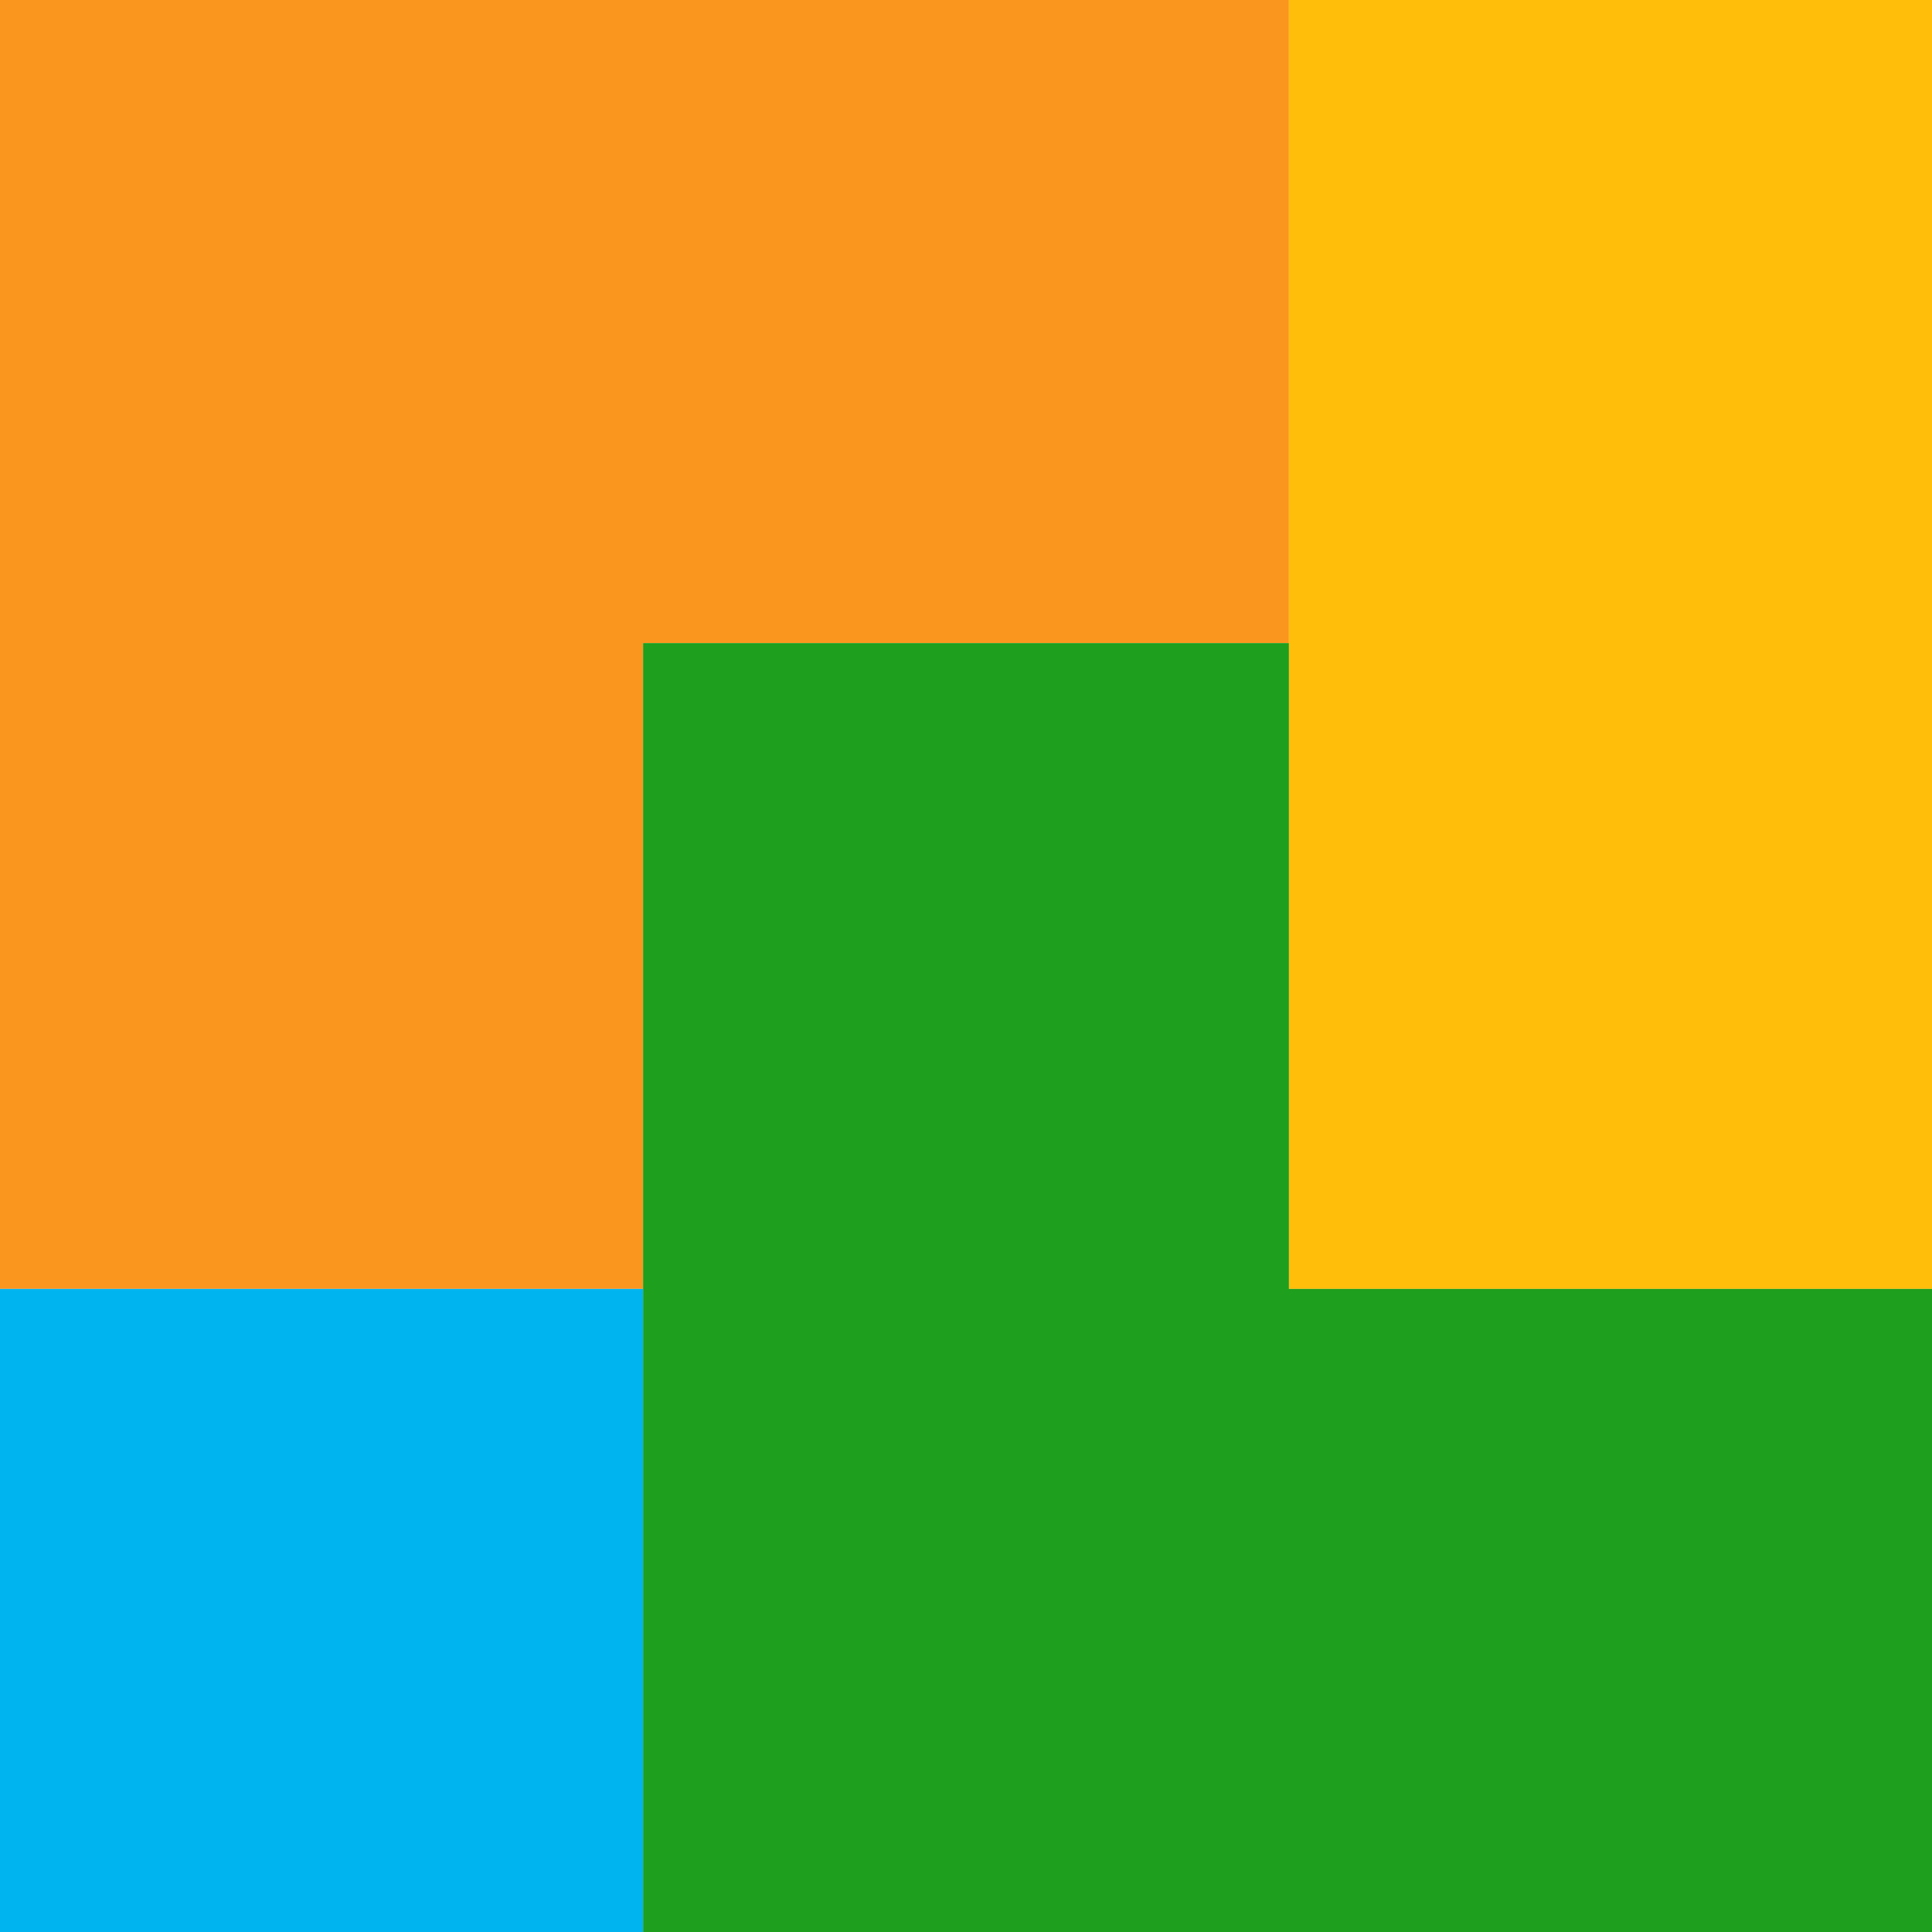
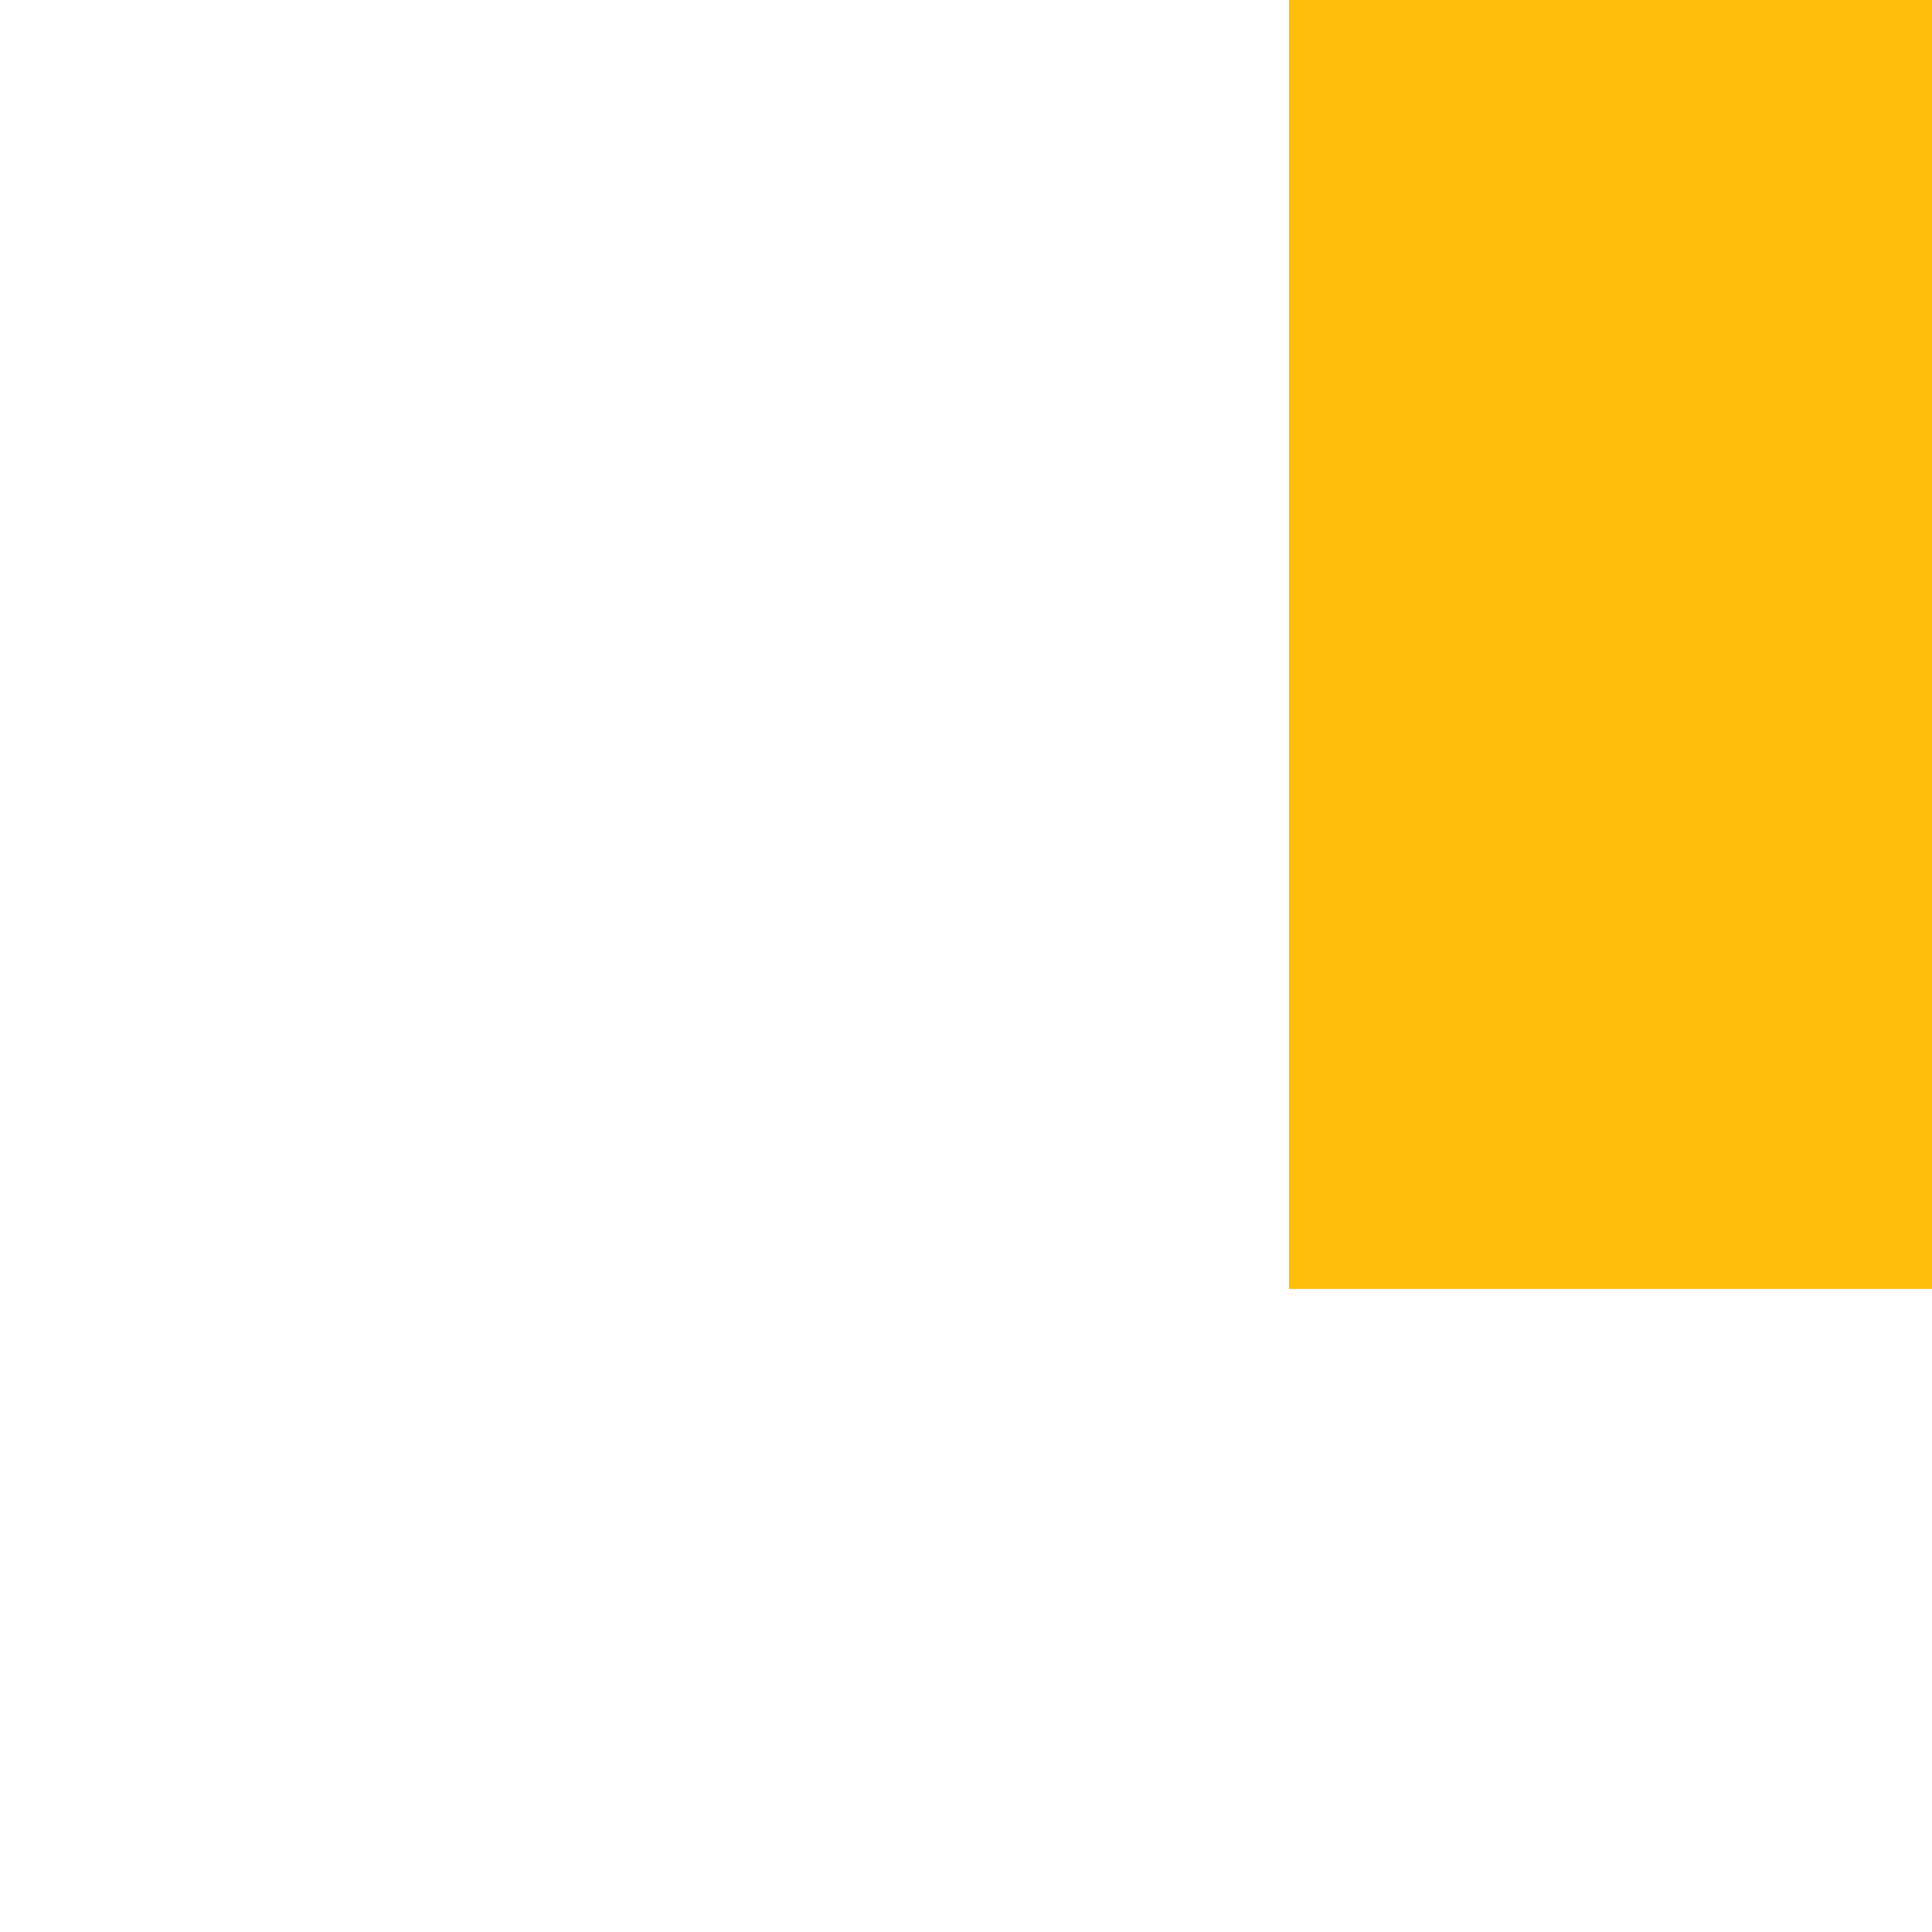
<svg xmlns="http://www.w3.org/2000/svg" width="150" height="150" viewBox="0 0 150 150" fill="none">
-   <path fill-rule="evenodd" clip-rule="evenodd" d="M49.929 0H100.071V49.929H49.929V100.071H0V49.929V0H49.929Z" fill="#FA961E" />
  <path fill-rule="evenodd" clip-rule="evenodd" d="M100.071 0H150V49.929V100.071H100.071V49.929V0Z" fill="#FFBE0A" />
-   <path d="M49.929 100.071H0V150H49.929V100.071Z" fill="#00B4F0" />
-   <path fill-rule="evenodd" clip-rule="evenodd" d="M49.929 49.929H100.07V100.071H150V150H100.07H49.929V100.071V49.929Z" fill="#1EA01E" />
</svg>